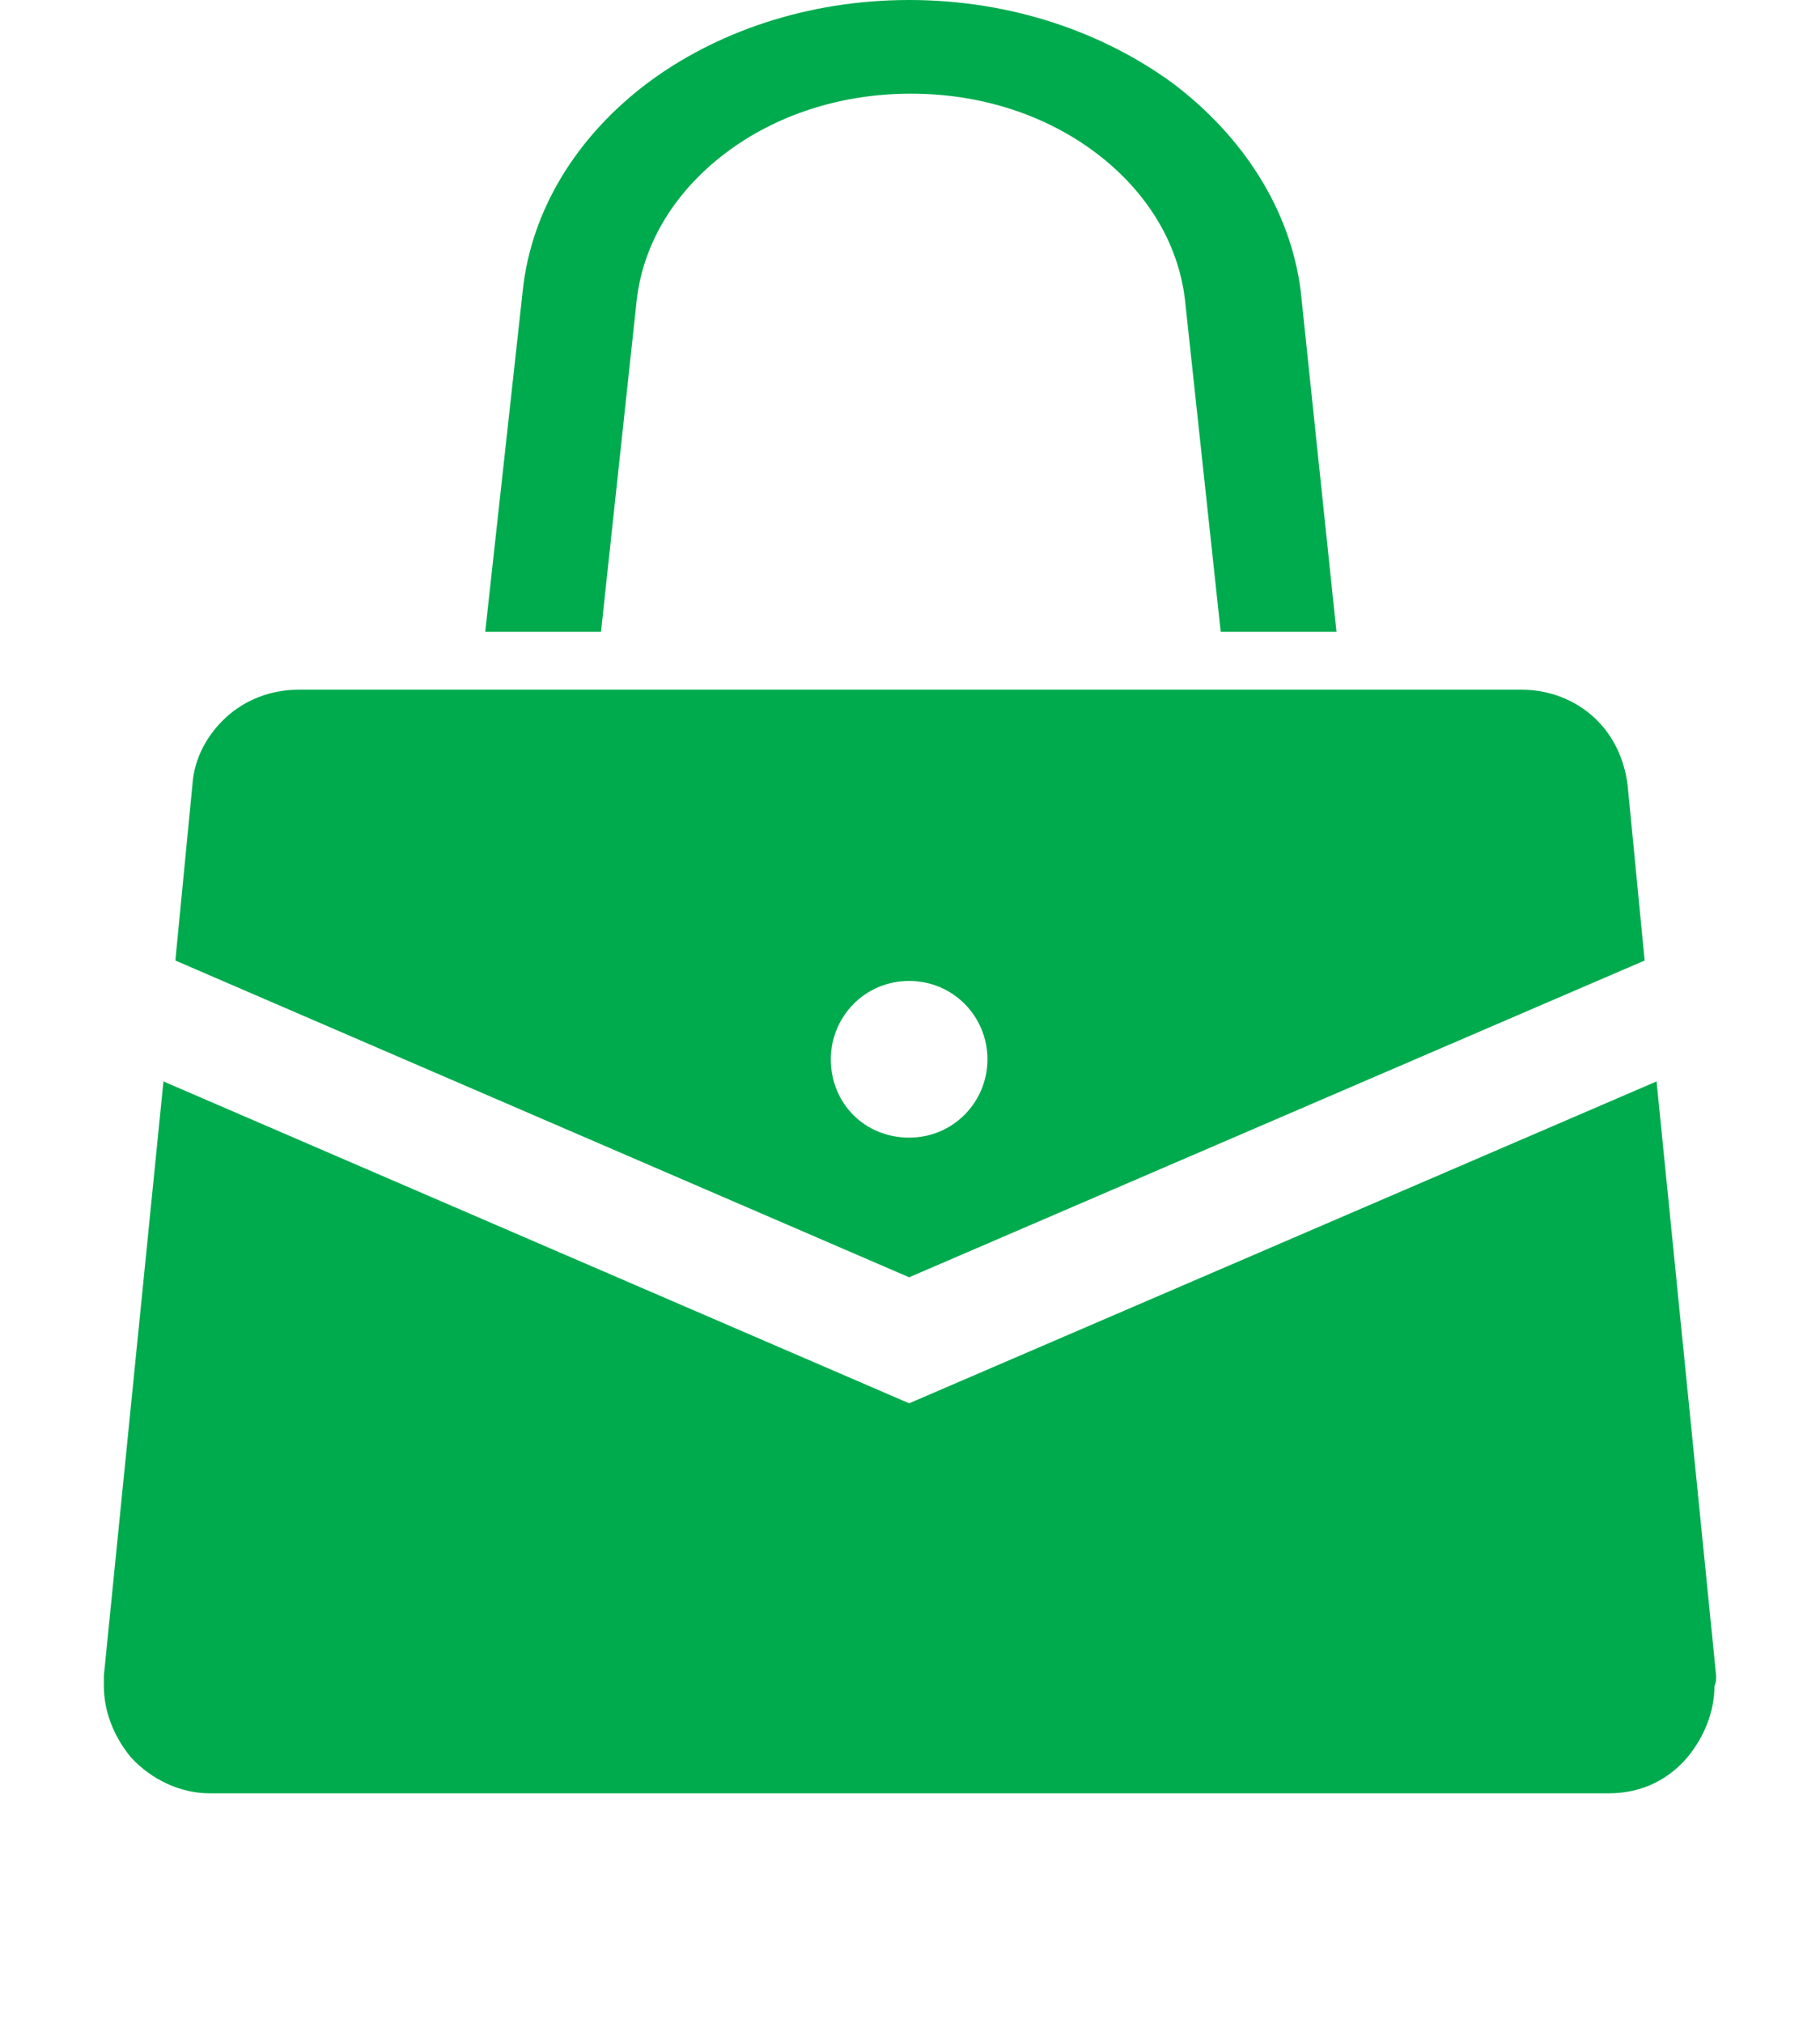
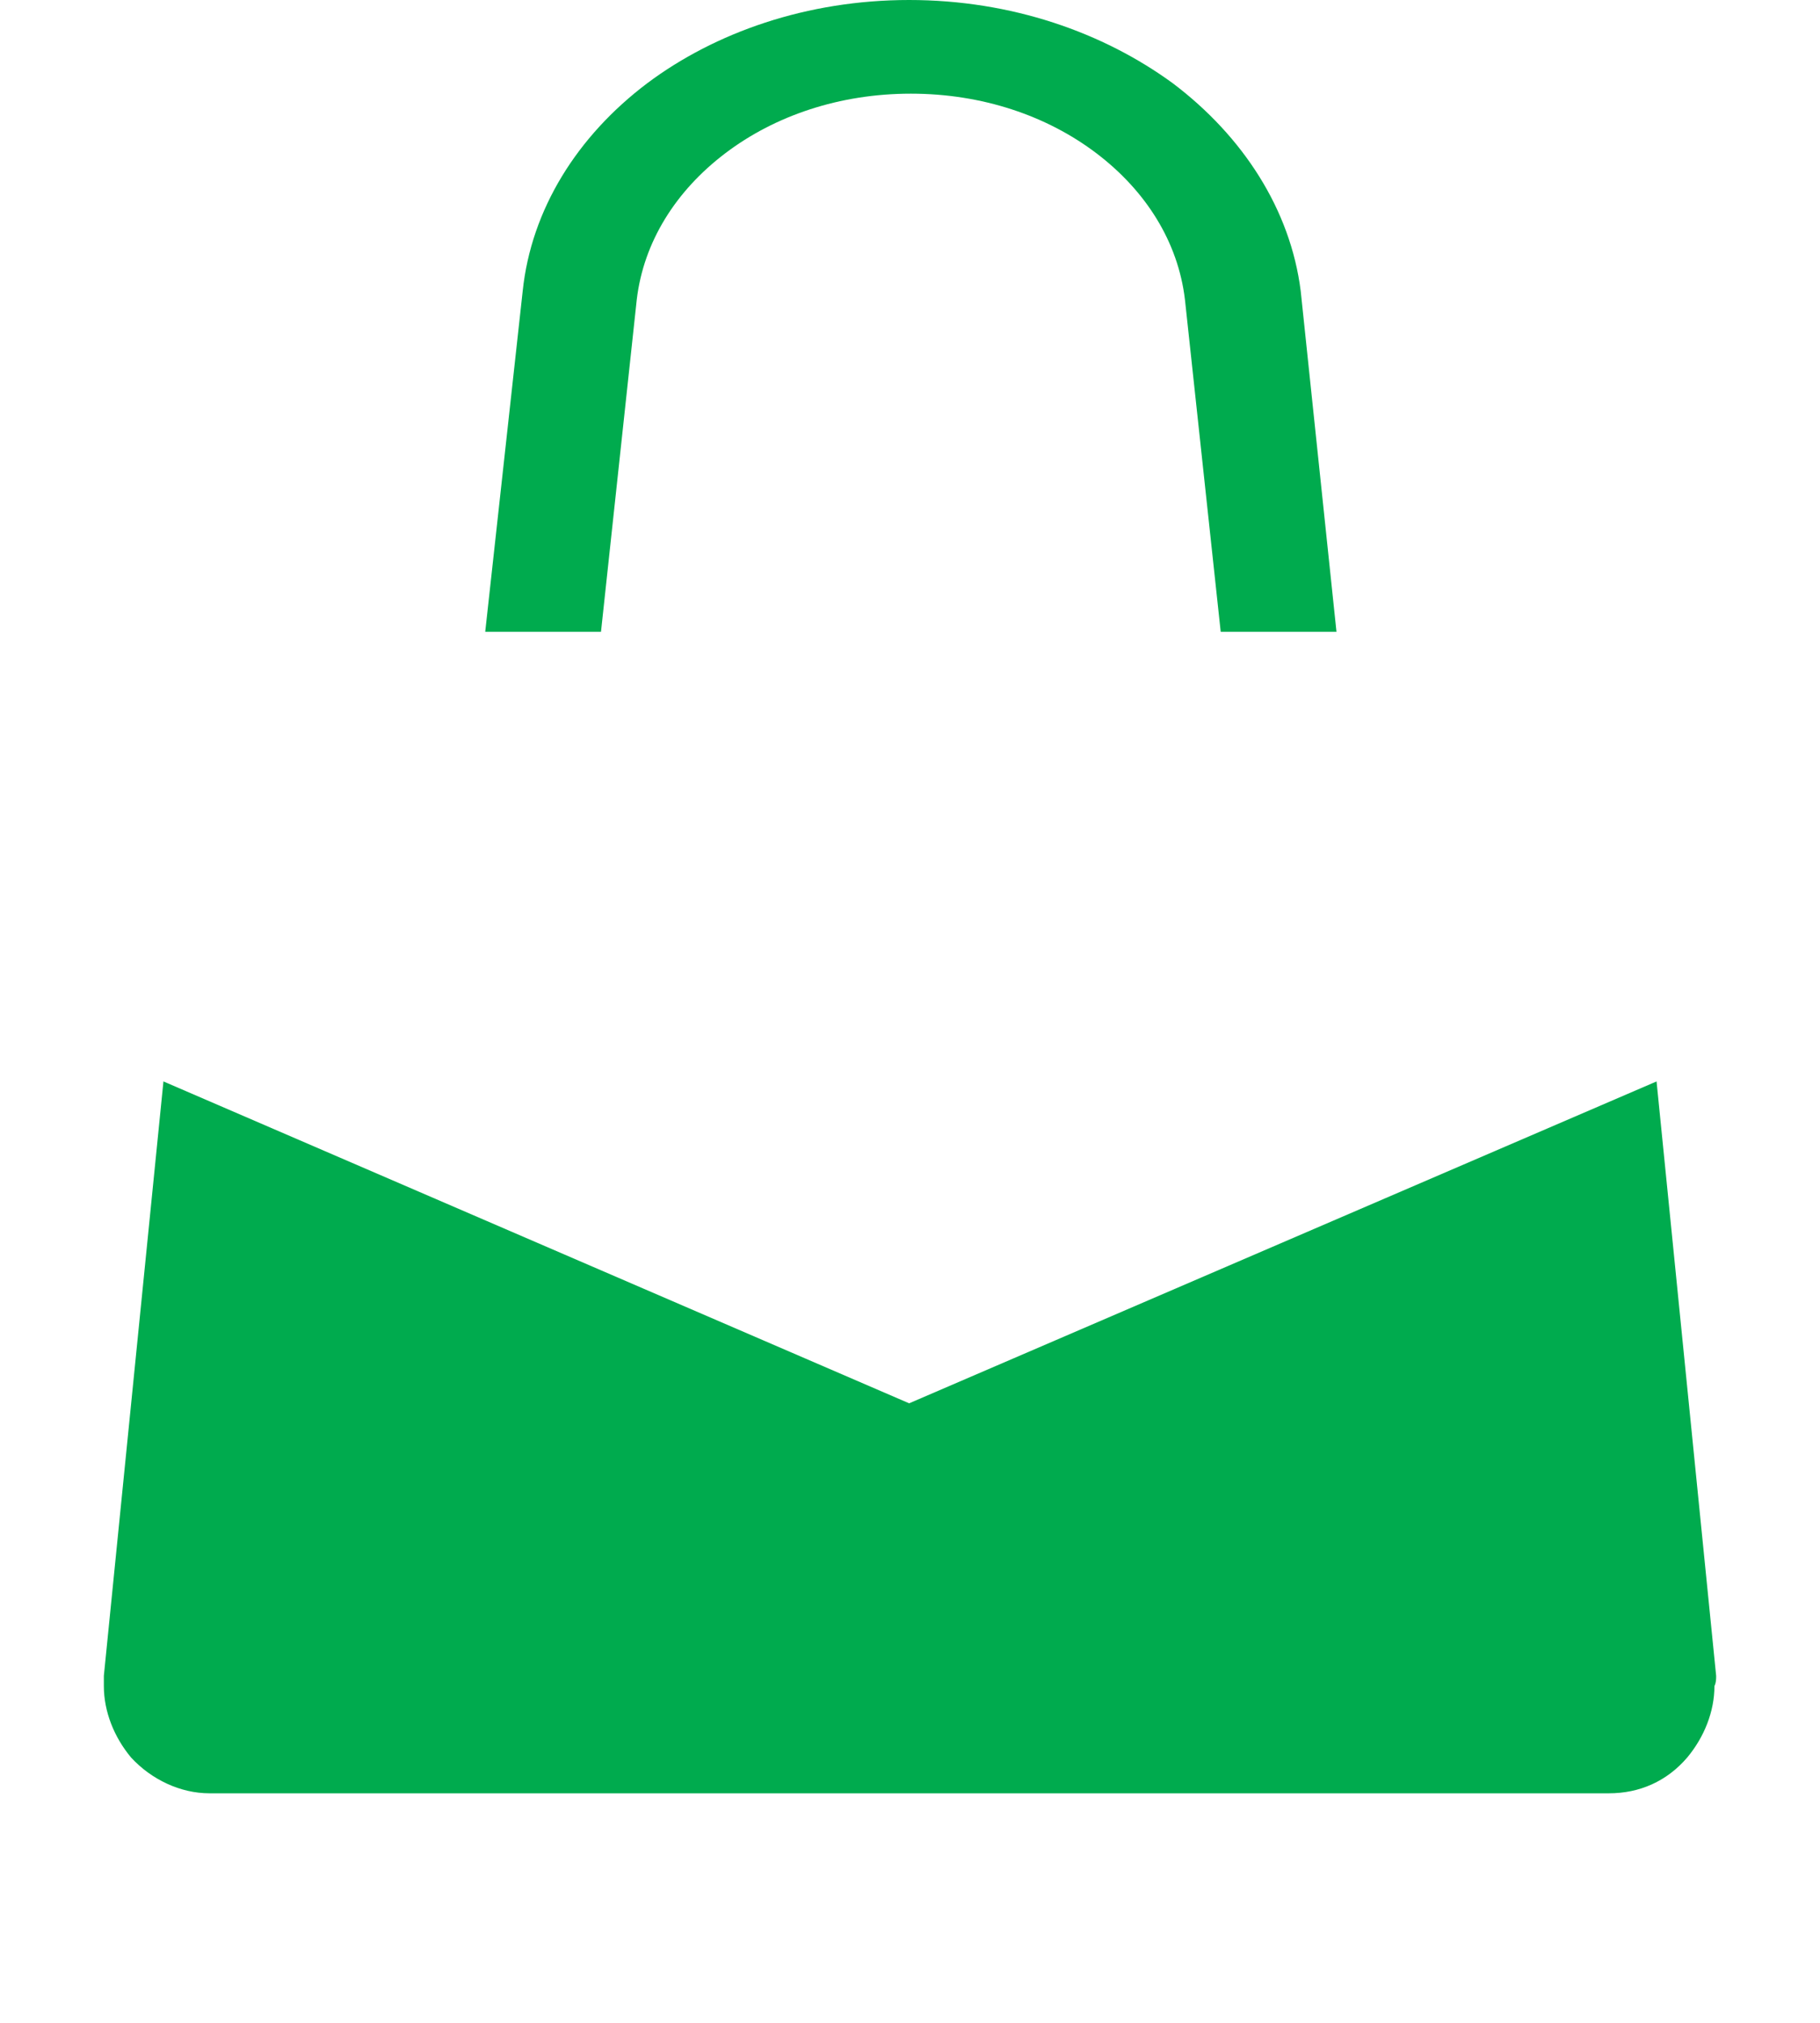
<svg xmlns="http://www.w3.org/2000/svg" version="1.1" id="_レイヤー_2" x="0px" y="0px" viewBox="0 0 106.9 118.8" style="enable-background:new 0 0 106.9 118.8;" xml:space="preserve">
  <style type="text/css">
	.st0{fill:#00AB4E;}
</style>
  <g id="_1">
    <g>
      <path class="st0" d="M35.3,37.1l2.1-19.5c0.4-3.4,2.3-6.4,5.2-8.6c2.9-2.2,6.7-3.5,10.9-3.5c4.2,0,8,1.3,10.9,3.5    c2.9,2.2,4.8,5.2,5.2,8.6l2.1,19.5h6.8l-2.1-20C75.8,12.3,73,8,68.9,4.9C64.8,1.9,59.4,0,53.4,0S42,1.9,38,4.9    c-4.1,3.1-6.8,7.4-7.3,12.2l-2.2,20L35.3,37.1L35.3,37.1z" />
-       <path class="st0" d="M96.6,56.4l-1-10.3c-0.2-1.6-0.9-3-2-4c-1.1-1-2.6-1.6-4.2-1.6H17.5c-1.6,0-3.1,0.6-4.2,1.6s-1.9,2.4-2,4    l-1,10.3L53.4,75L96.6,56.4L96.6,56.4z M58,62.2c0,2.5-2,4.6-4.6,4.6s-4.6-2-4.6-4.6c0-2.5,2-4.6,4.6-4.6S58,59.7,58,62.2z" />
      <path class="st0" d="M100.8,98.4l-3.5-34.9L53.4,82.4L9.6,63.5L6.1,98.4l0,0c0,0.2,0,0.4,0,0.6c0,1.5,0.6,3,1.6,4.2    c1.2,1.3,2.9,2.1,4.6,2.1h82.2c1.8,0,3.4-0.7,4.6-2.1c1-1.2,1.6-2.7,1.6-4.2C100.8,98.8,100.8,98.6,100.8,98.4L100.8,98.4z" />
    </g>
  </g>
</svg>